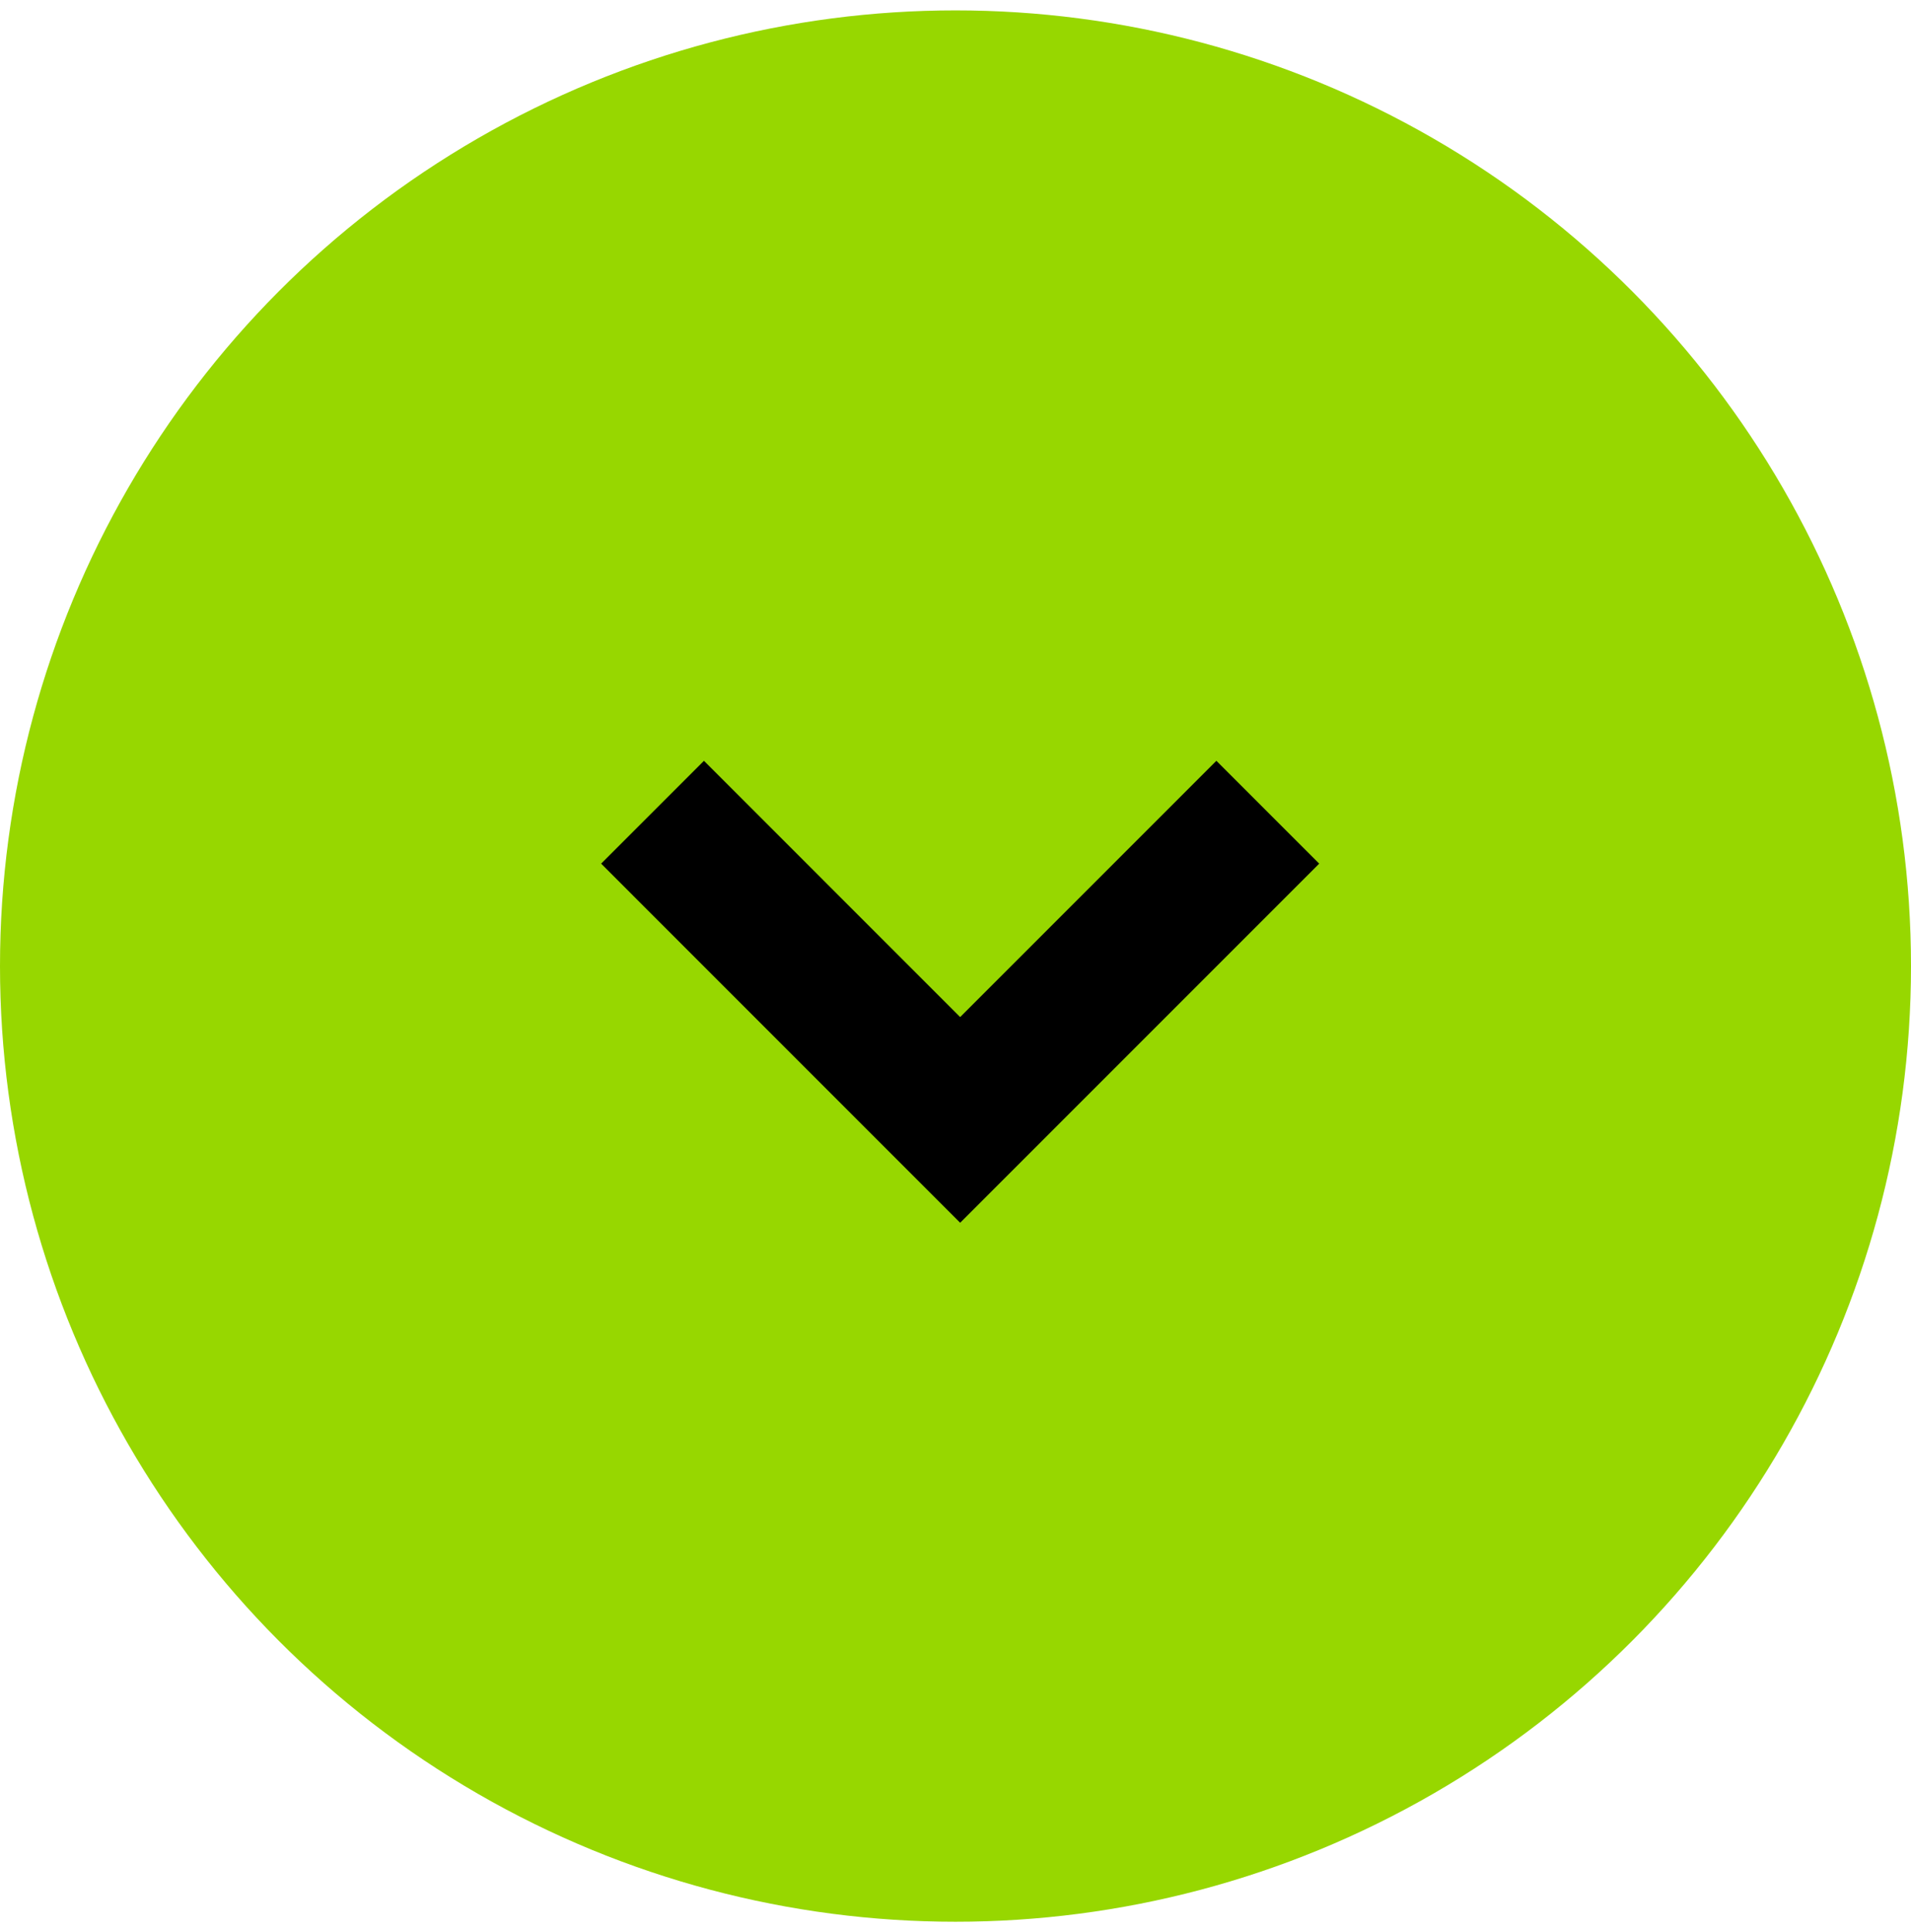
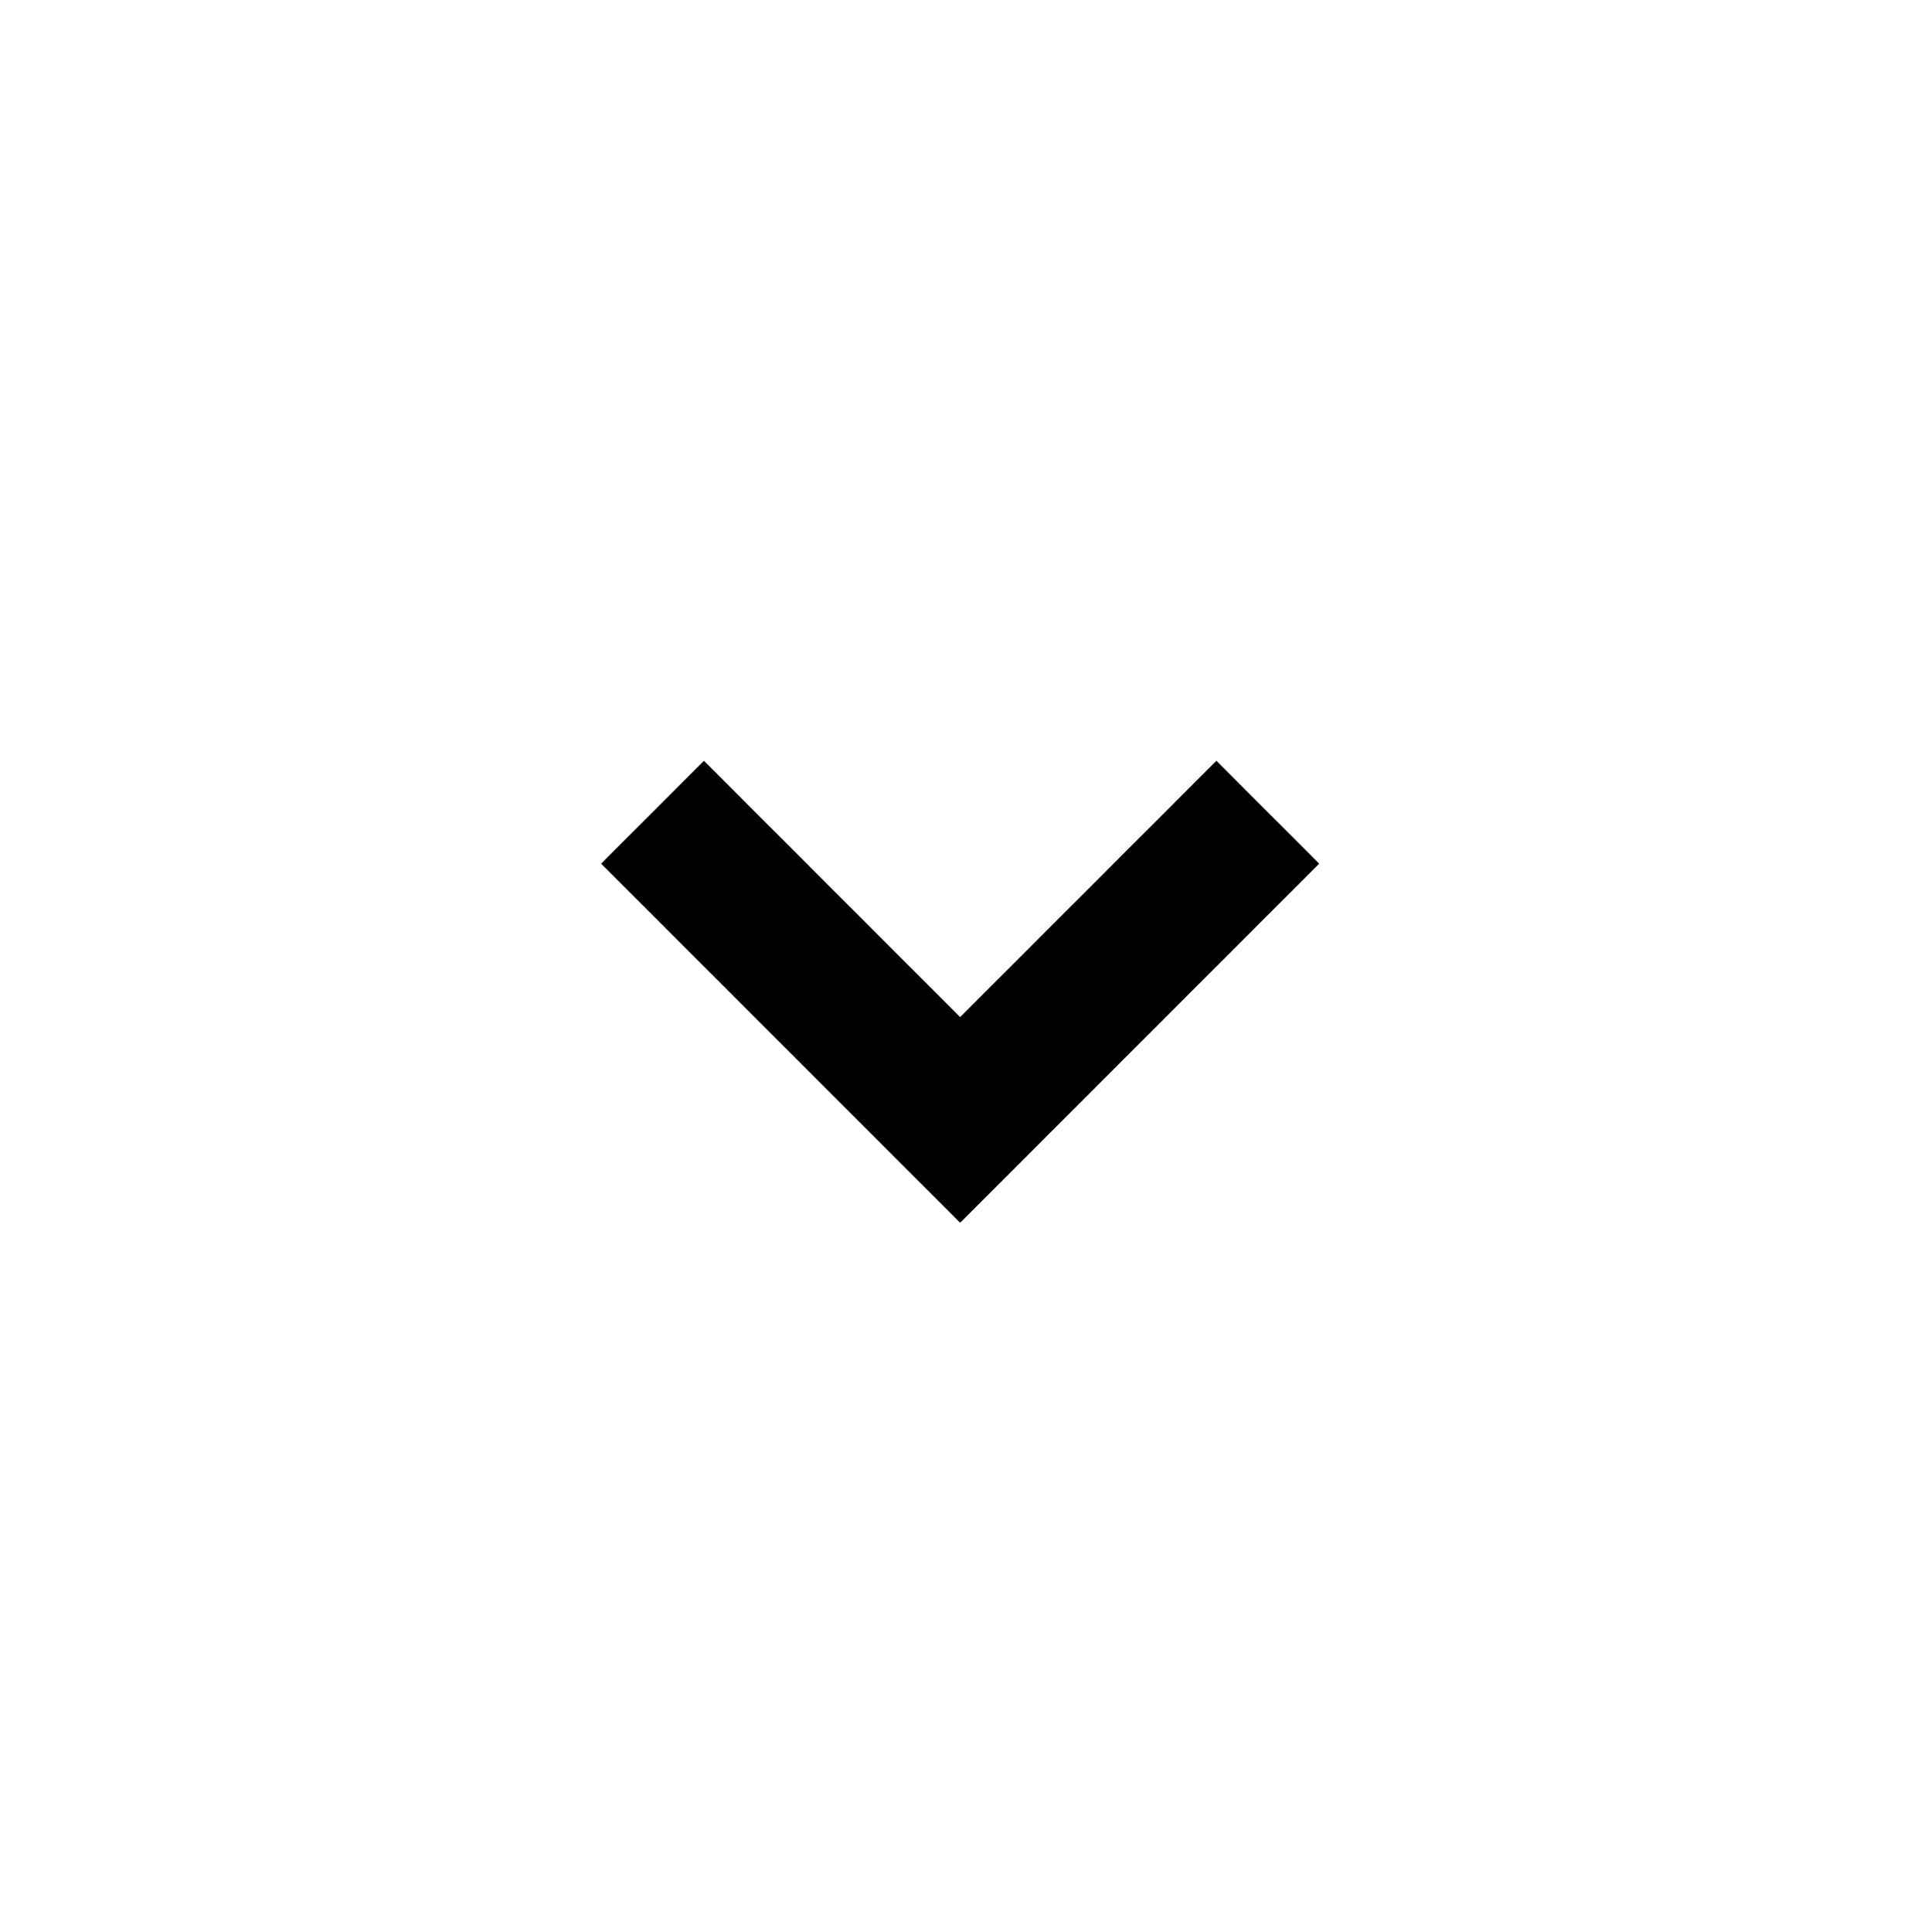
<svg xmlns="http://www.w3.org/2000/svg" width="92" height="93" viewBox="0 0 92 93" fill="none">
-   <circle cx="46" cy="46.5" r="46" fill="#97D700" />
  <path d="M31.415 39.095L46.224 53.905L61.034 39.095" stroke="black" stroke-width="7" />
</svg>